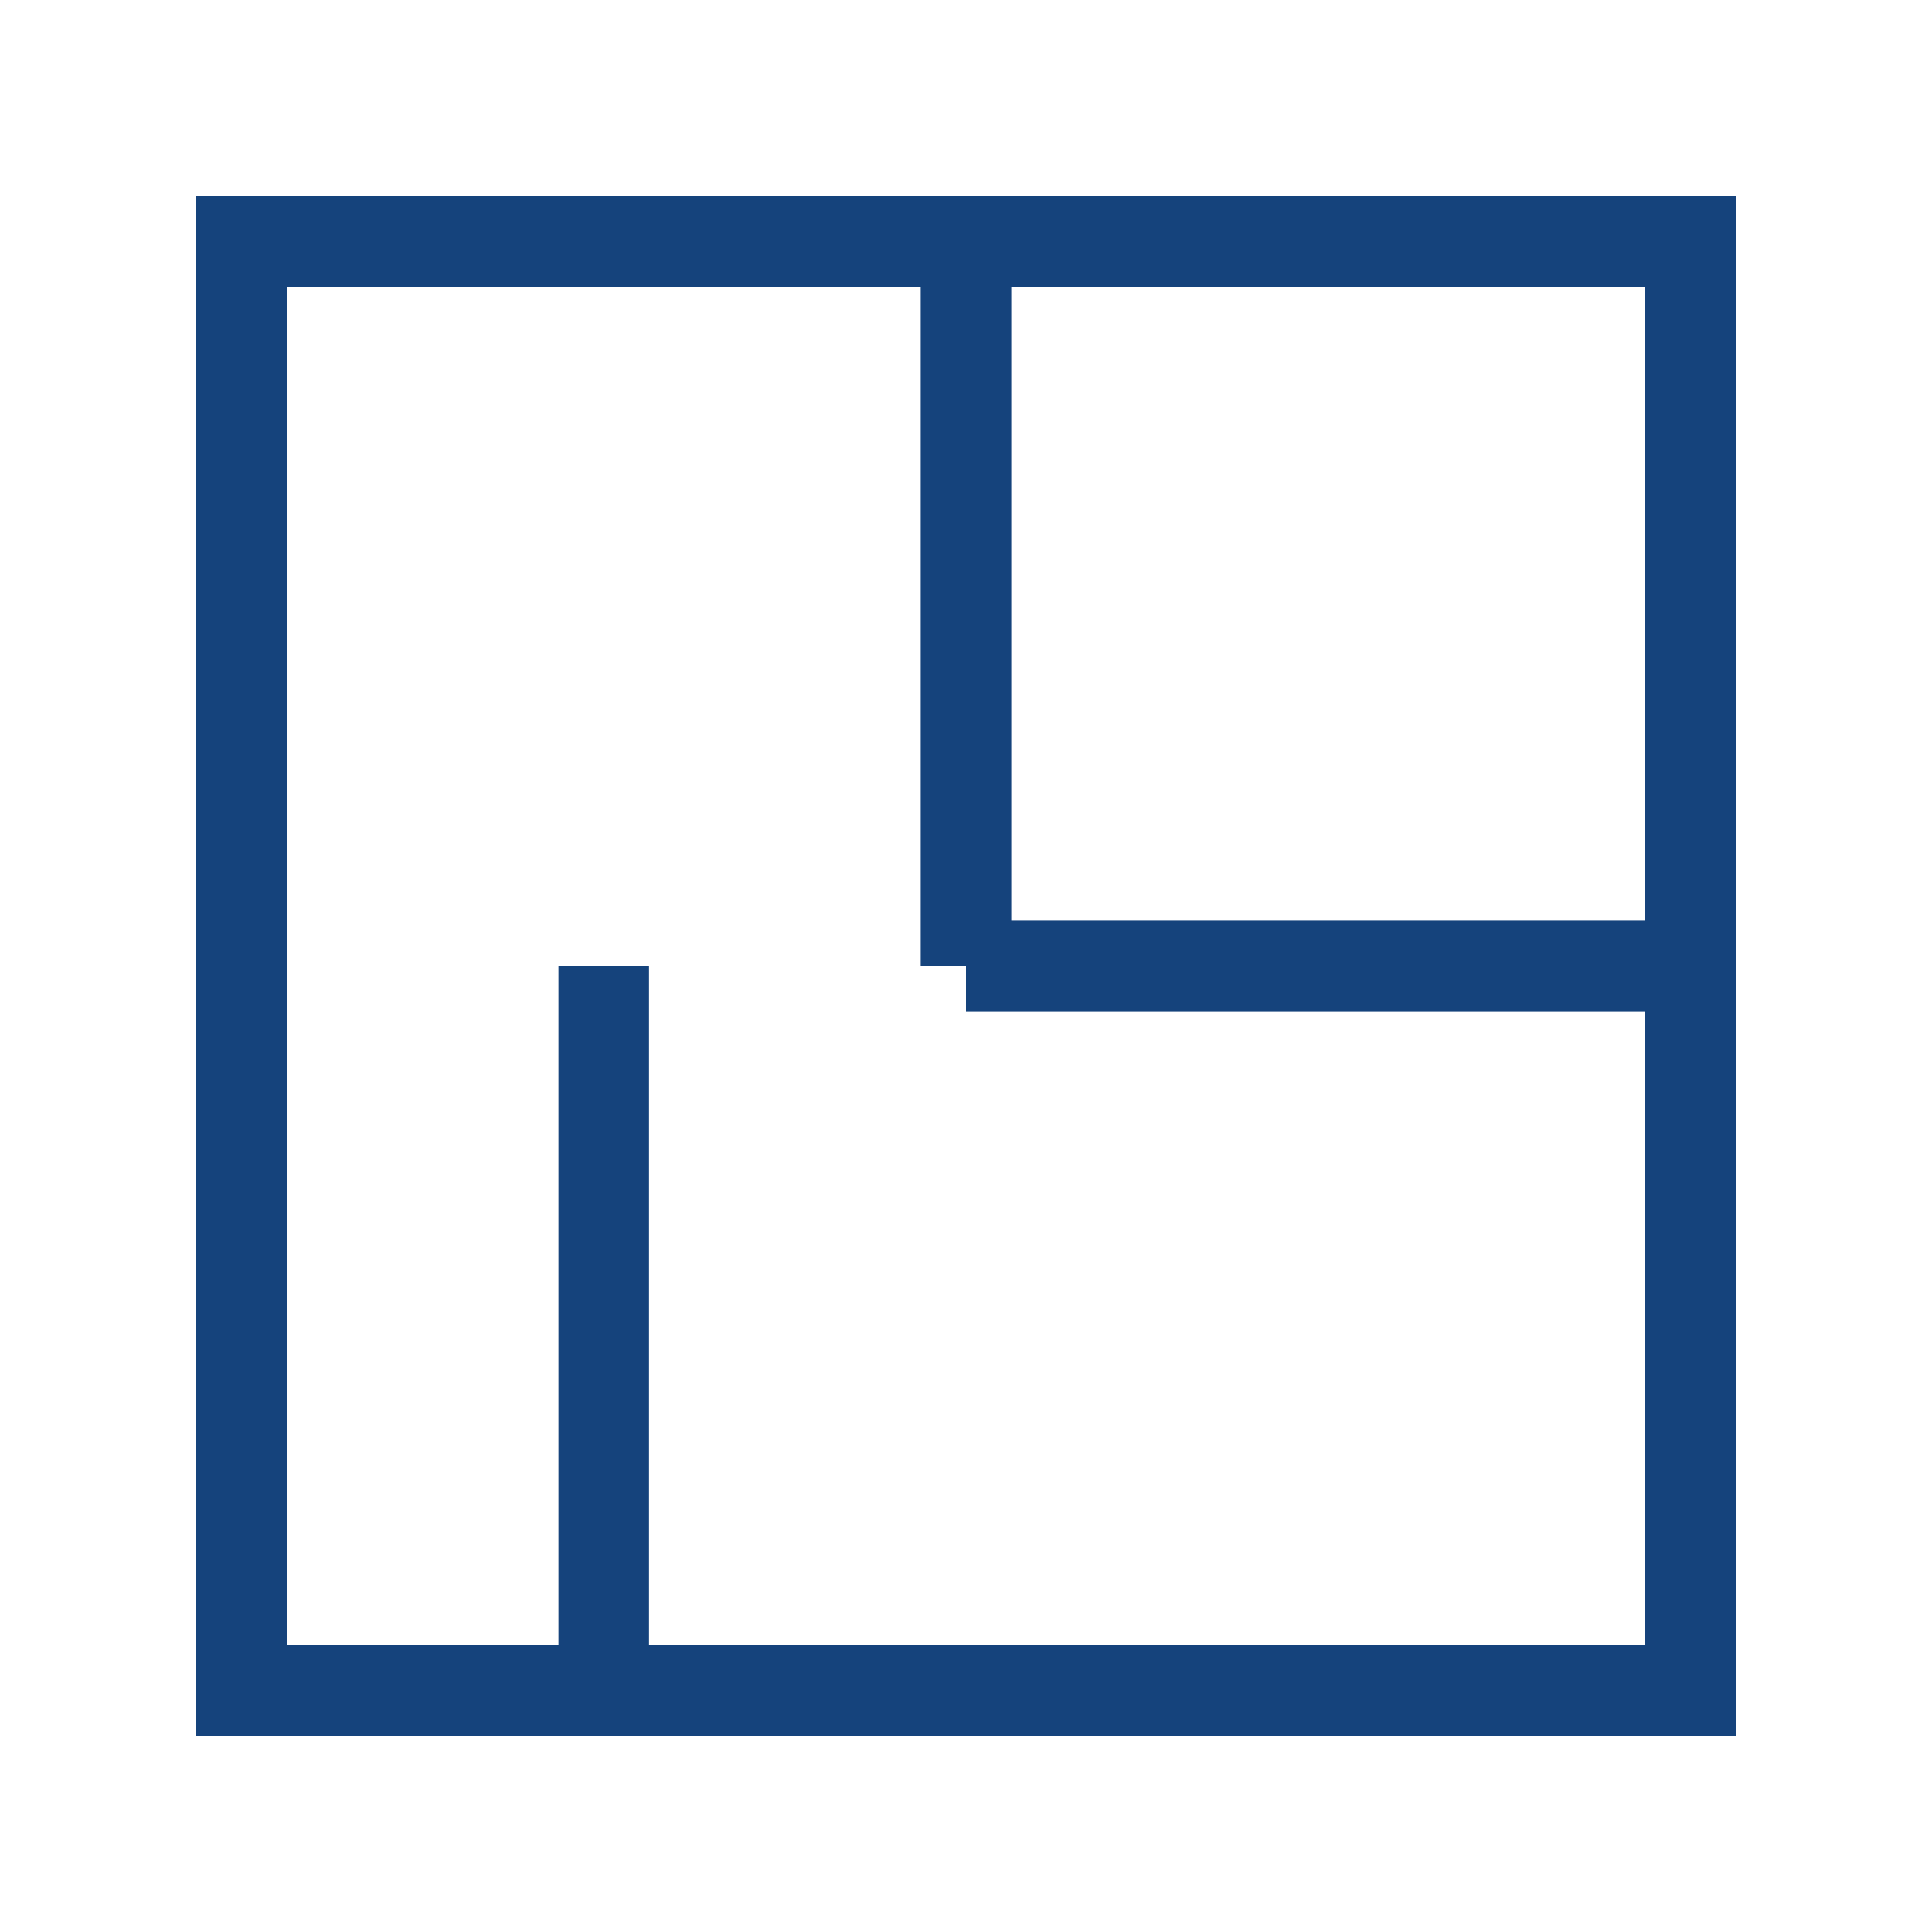
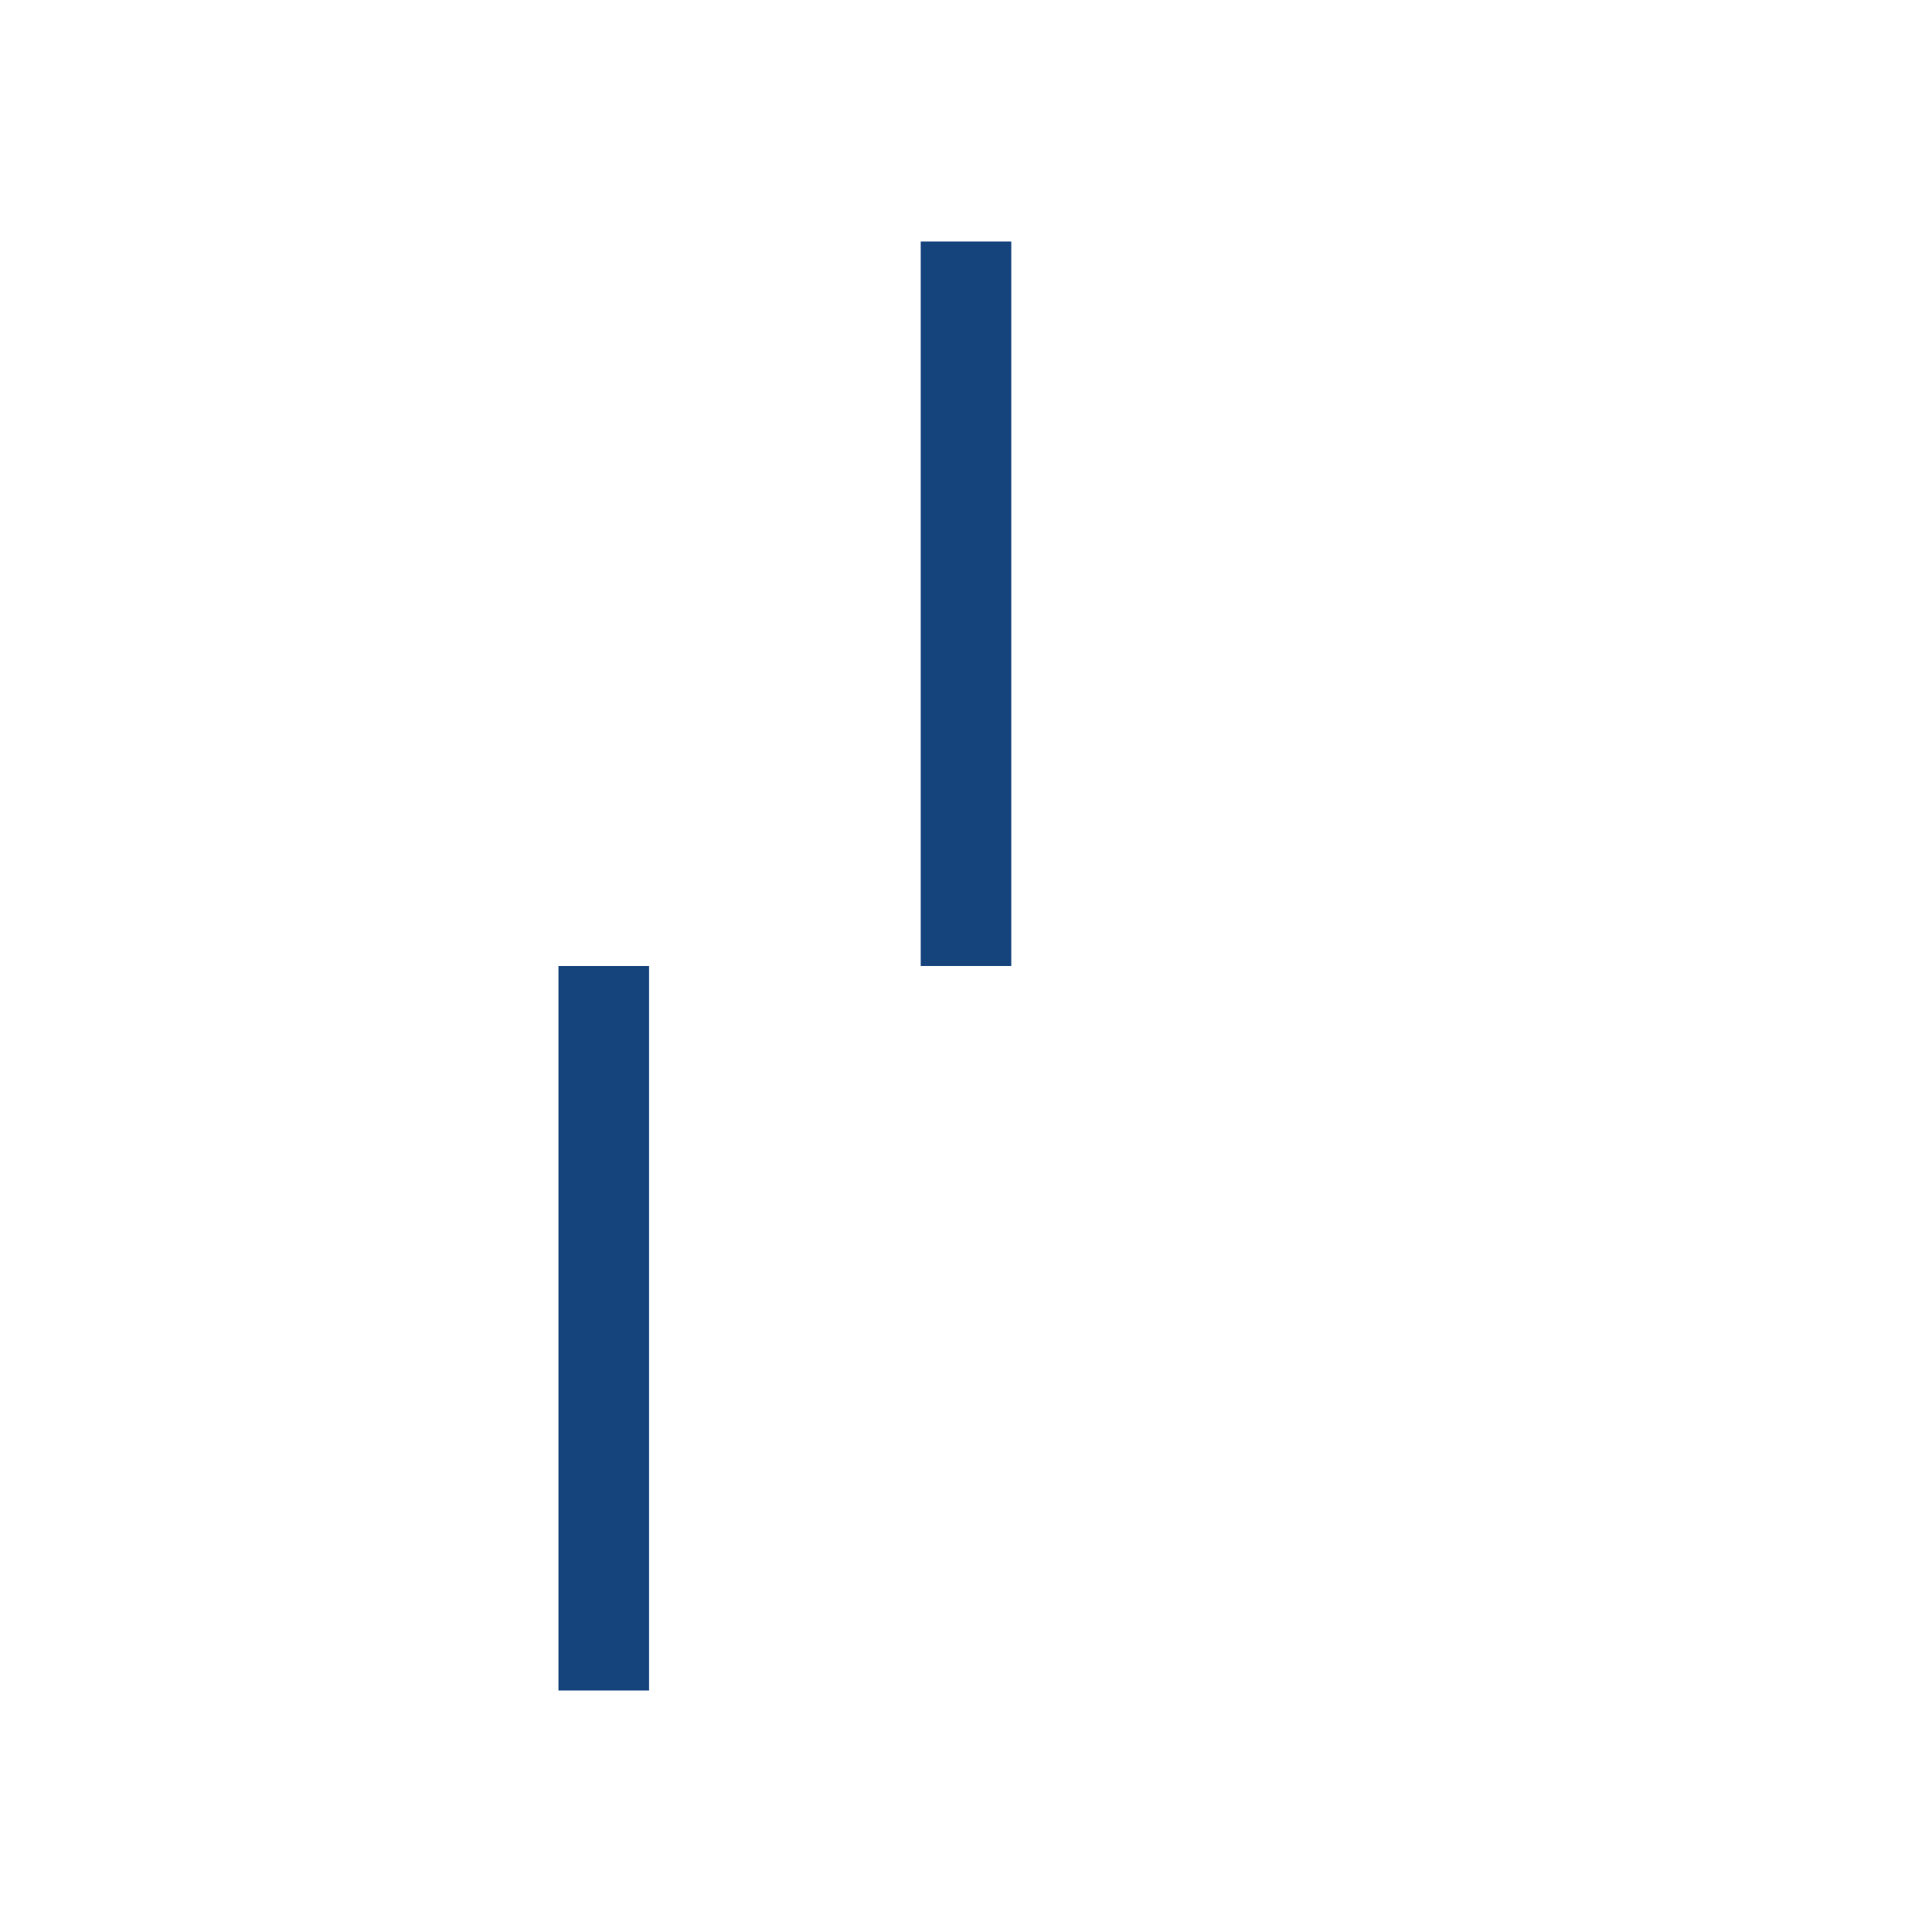
<svg xmlns="http://www.w3.org/2000/svg" width="64" height="64" viewBox="0 0 64 64">
-   <rect x="8" y="8" width="48" height="48" fill="none" stroke="#15437C" stroke-width="3" />
  <line x1="32" y1="8" x2="32" y2="32" stroke="#15437C" stroke-width="3" />
-   <line x1="32" y1="32" x2="56" y2="32" stroke="#15437C" stroke-width="3" />
  <line x1="20" y1="32" x2="20" y2="56" stroke="#15437C" stroke-width="3" />
</svg>